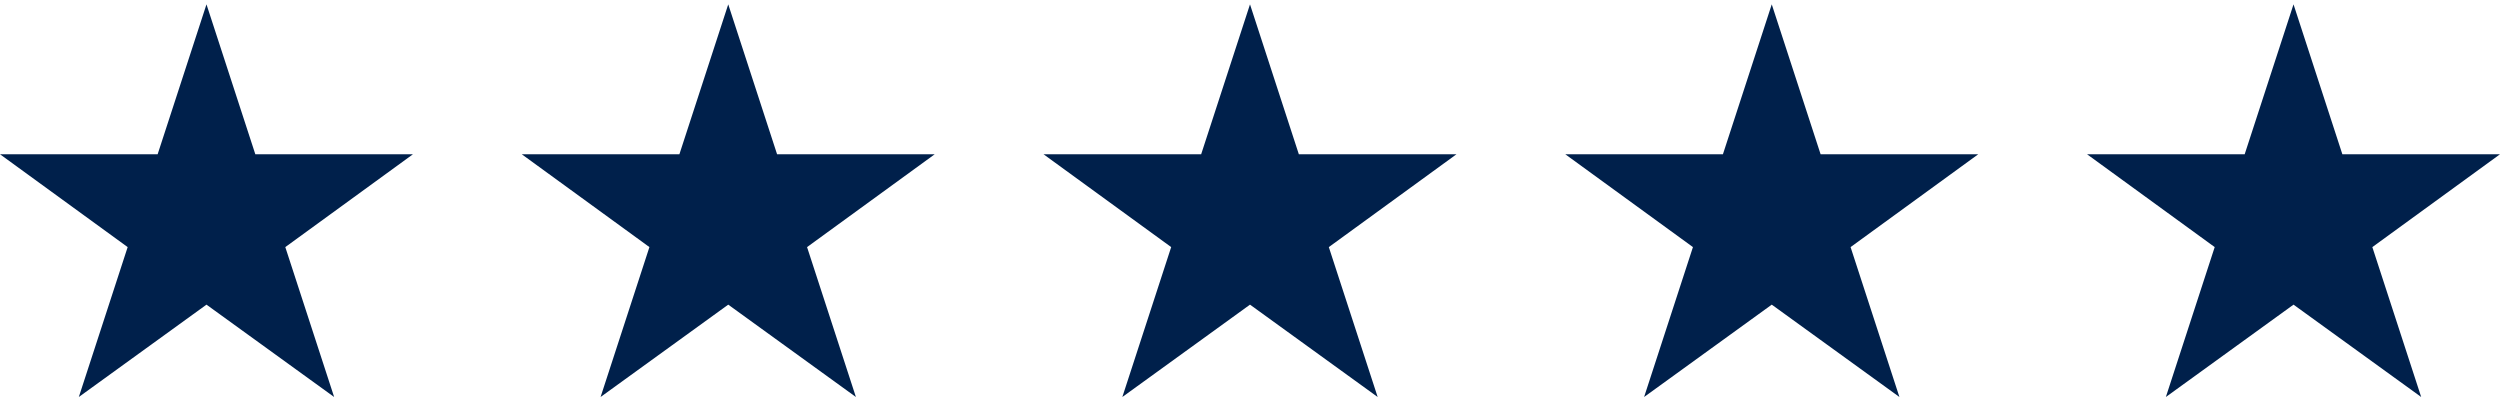
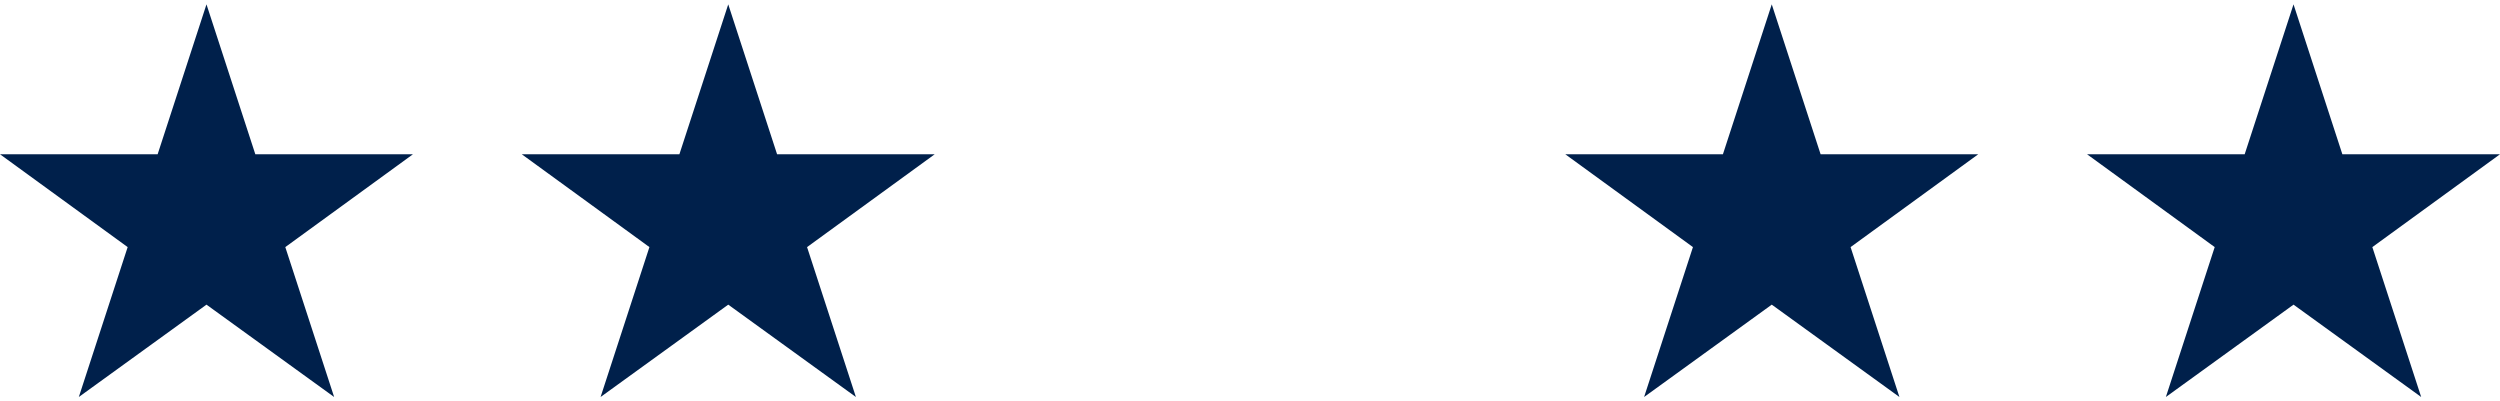
<svg xmlns="http://www.w3.org/2000/svg" version="1.1" id="Layer_1" x="0px" y="0px" viewBox="0 0 517 83" style="enable-background:new 0 0 517 83;" xml:space="preserve">
  <style type="text/css">
	.st0{fill:#00204B;}
</style>
  <title>5-stars</title>
  <polygon class="st0" points="42.7,0.9 52.8,31.9 85.4,31.9 59,51.1 69.1,82.1 42.7,63 16.3,82.1 26.4,51.1 0,31.9 32.6,31.9 " />
  <polygon class="st0" points="150.6,0.9 160.7,31.9 193.3,31.9 166.9,51.1 177,82.1 150.6,63 124.2,82.1 134.3,51.1 107.9,31.9   140.5,31.9 " />
-   <polygon class="st0" points="258.5,0.9 268.6,31.9 301.2,31.9 274.8,51.1 284.9,82.1 258.5,63 232.1,82.1 242.2,51.1 215.8,31.9   248.4,31.9 " />
  <polygon class="st0" points="366.4,0.9 376.5,31.9 409.1,31.9 382.7,51.1 392.8,82.1 366.4,63 340,82.1 350.1,51.1 323.7,31.9   356.3,31.9 " />
  <polygon class="st0" points="474.3,0.9 484.4,31.9 517,31.9 490.6,51.1 500.7,82.1 474.3,63 447.9,82.1 458,51.1 431.6,31.9   464.2,31.9 " />
</svg>